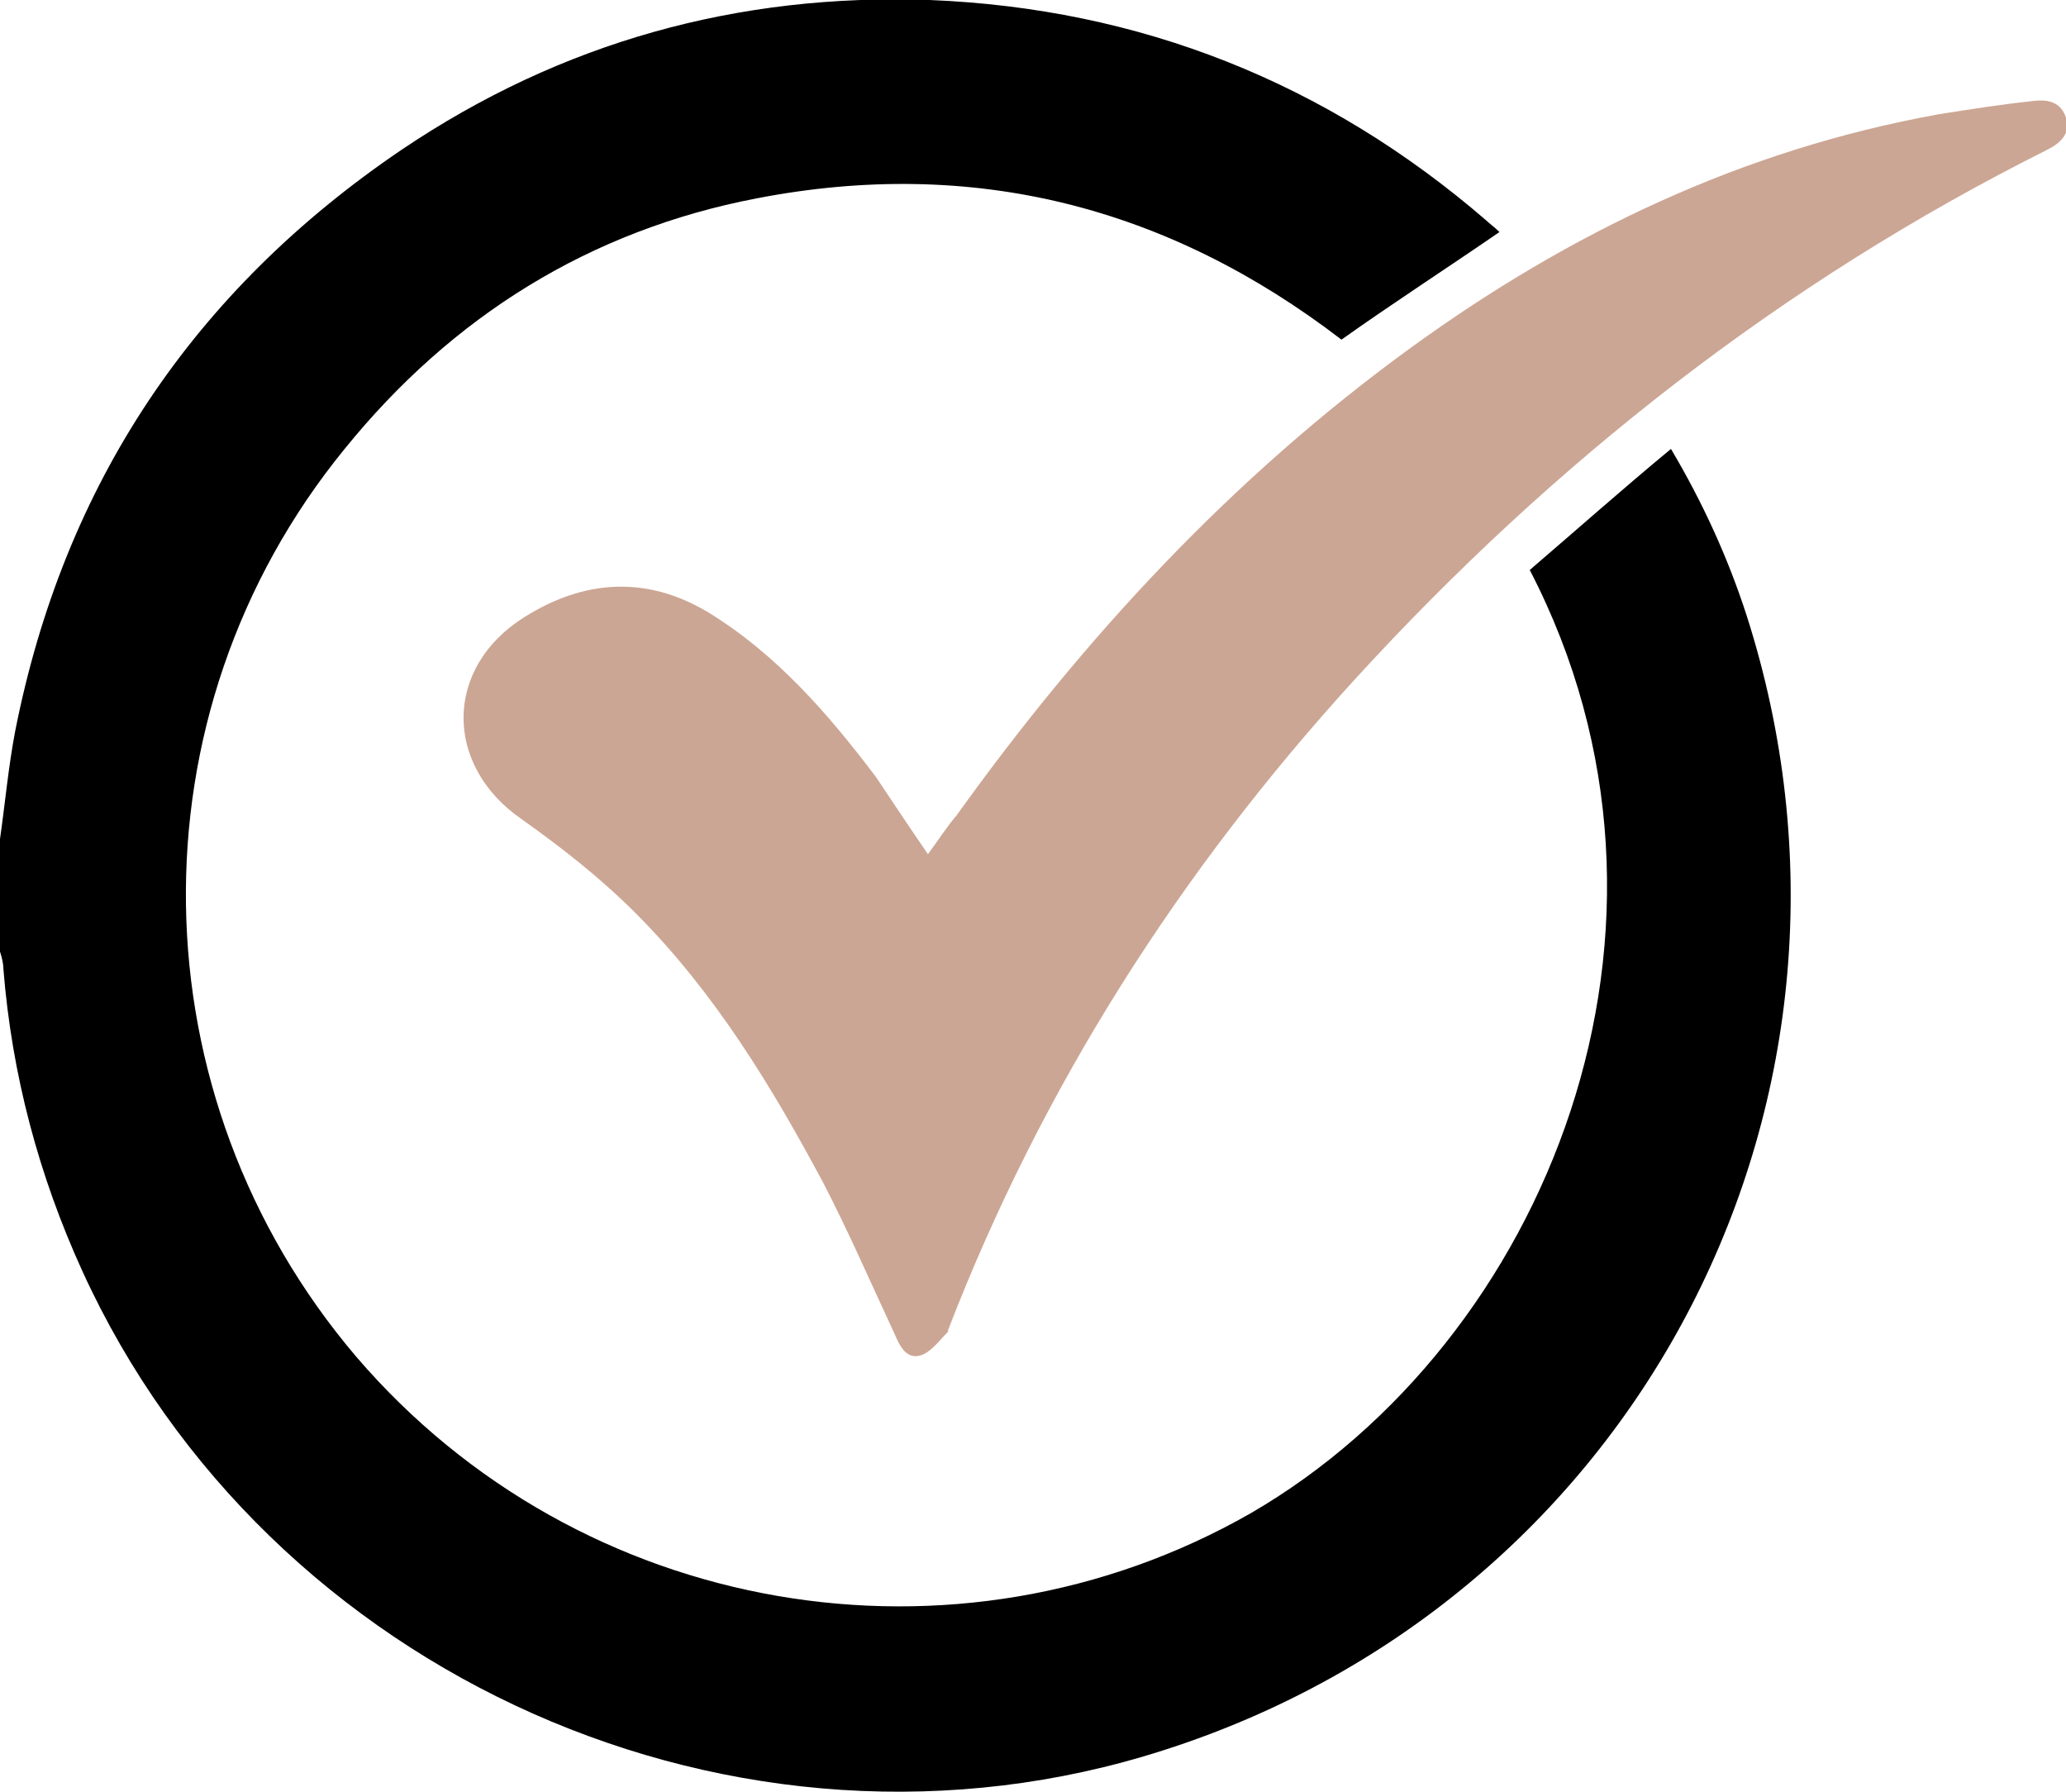
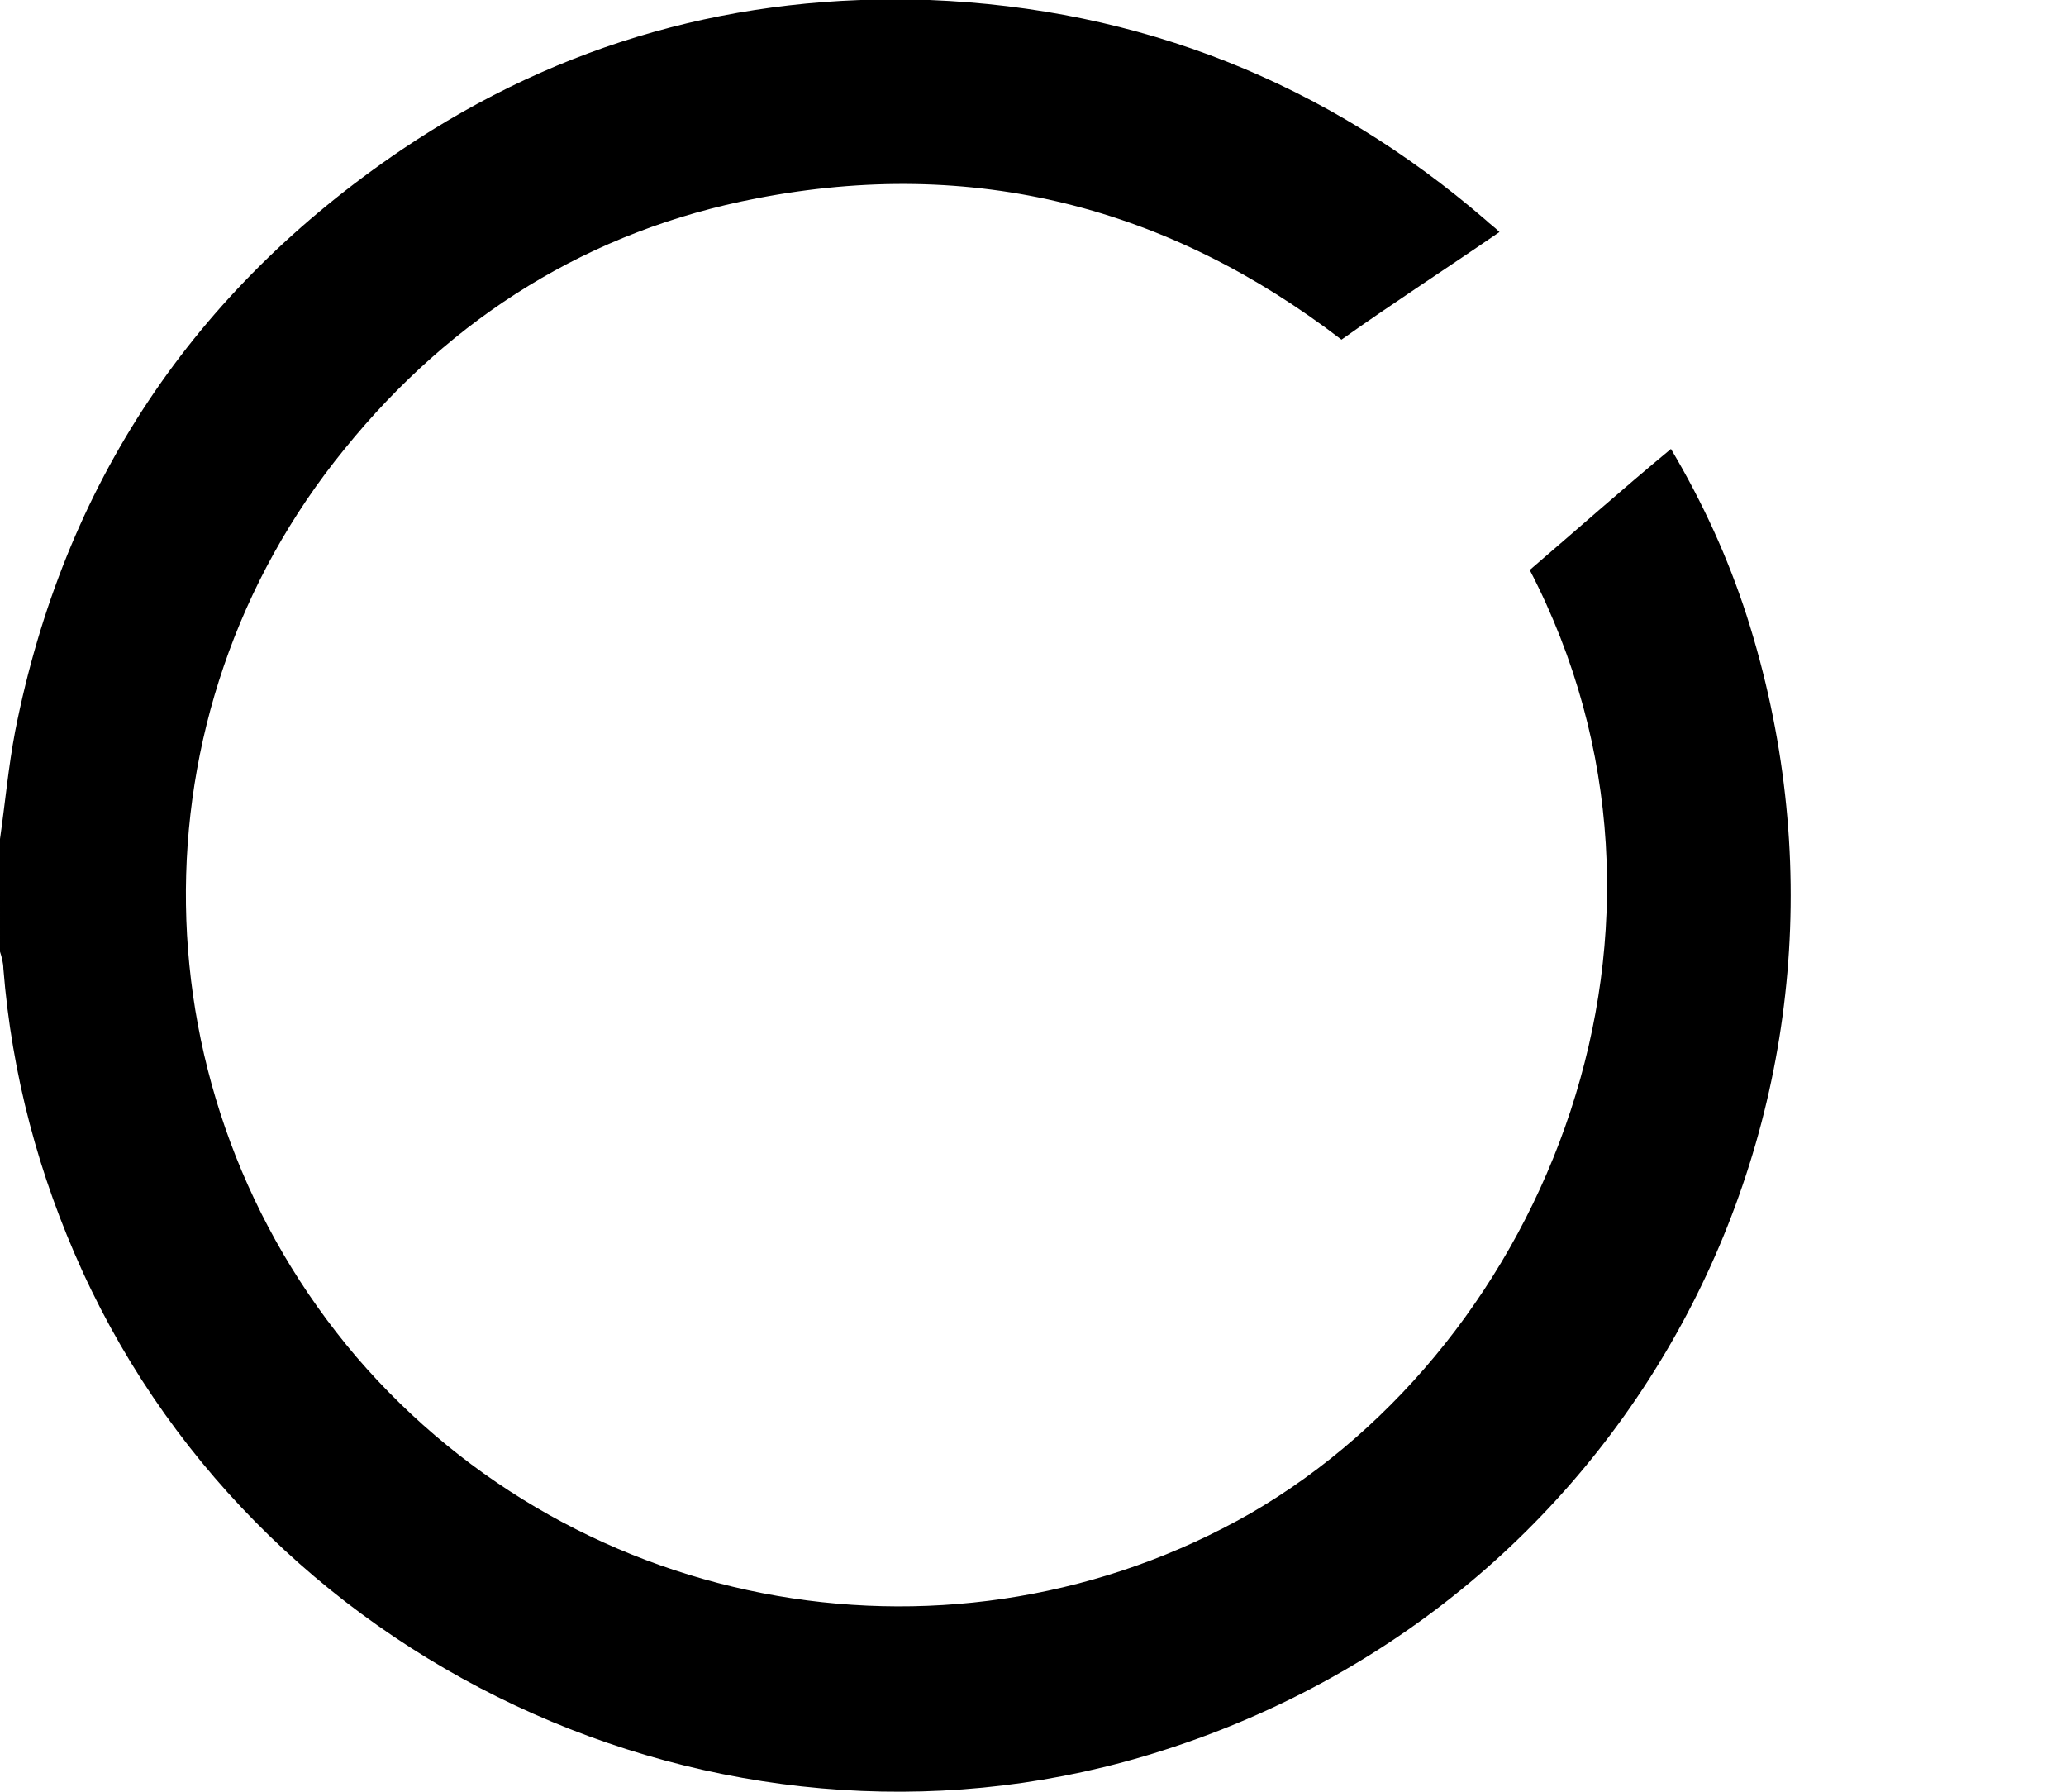
<svg xmlns="http://www.w3.org/2000/svg" version="1.1" id="Layer_1" x="0px" y="0px" viewBox="0 0 122.9 106.6" style="enable-background:new 0 0 122.9 106.6;" xml:space="preserve">
  <style type="text/css">
	.st0{fill:#CCA694;}
</style>
  <path d="M0,49.9c0.3-2.1,0.5-4.3,0.9-6.4C3.8,28.8,11.5,17.3,23.9,8.9c9.5-6.4,20-9.3,31.4-8.9c12.5,0.5,23.6,4.9,33.1,13.1  c0.2,0.2,0.5,0.4,0.8,0.7c-3.2,2.2-6.3,4.2-9.4,6.4c-10.3-7.9-21.9-10.9-34.8-8.4c-9.9,1.9-18.1,7-24.5,14.9  c-12.9,15.8-12.5,38.5,0.7,54C34.5,96.2,56.9,100,74.4,90C92,79.8,102,55.1,91,33.9c2.8-2.4,5.5-4.8,8.4-7.2  c1.9,3.2,3.4,6.5,4.5,9.9C113,65,97.7,95,69.2,104.1C44,112.2,15.9,99.7,4.9,75.6c-2.6-5.7-4.2-11.7-4.7-18c0-0.3-0.1-0.7-0.2-1  C0,54.4,0,52.1,0,49.9z" />
-   <path class="st0" d="M55.2,50.8c0.6-0.8,1.1-1.6,1.7-2.3c7.6-10.6,16.4-20.1,27-27.8c9.5-6.9,19.8-11.8,31.4-13.9  c1.9-0.3,3.8-0.6,5.7-0.8c0.9-0.1,1.6,0.1,1.9,1c0.3,0.9-0.3,1.5-1.1,1.9C106,16.8,92.4,27.5,80.6,40.4C70.2,51.8,62,64.6,56.4,79.1  c0,0,0,0.1,0,0.1c-0.5,0.5-1,1.2-1.6,1.4c-0.9,0.3-1.3-0.6-1.6-1.3c-1.4-3-2.7-6-4.2-8.9c-3.1-5.8-6.5-11.4-11.2-16.1  c-2.1-2.1-4.4-3.9-6.8-5.6c-4.6-3.2-4.6-9,0.2-12c3.5-2.2,7.2-2.5,10.9-0.3c4.1,2.5,7.2,6.1,10,9.8C53.1,47.7,54.1,49.2,55.2,50.8z" />
</svg>